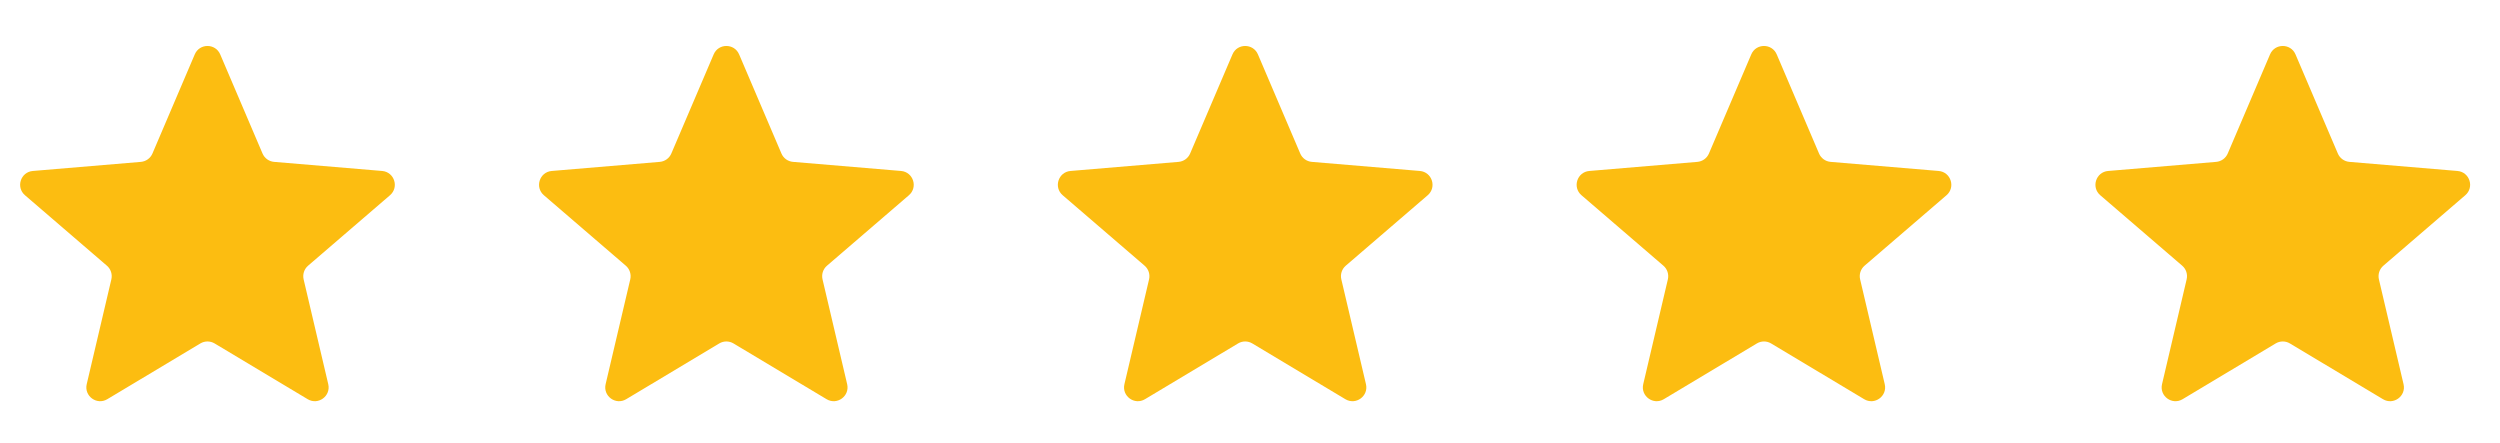
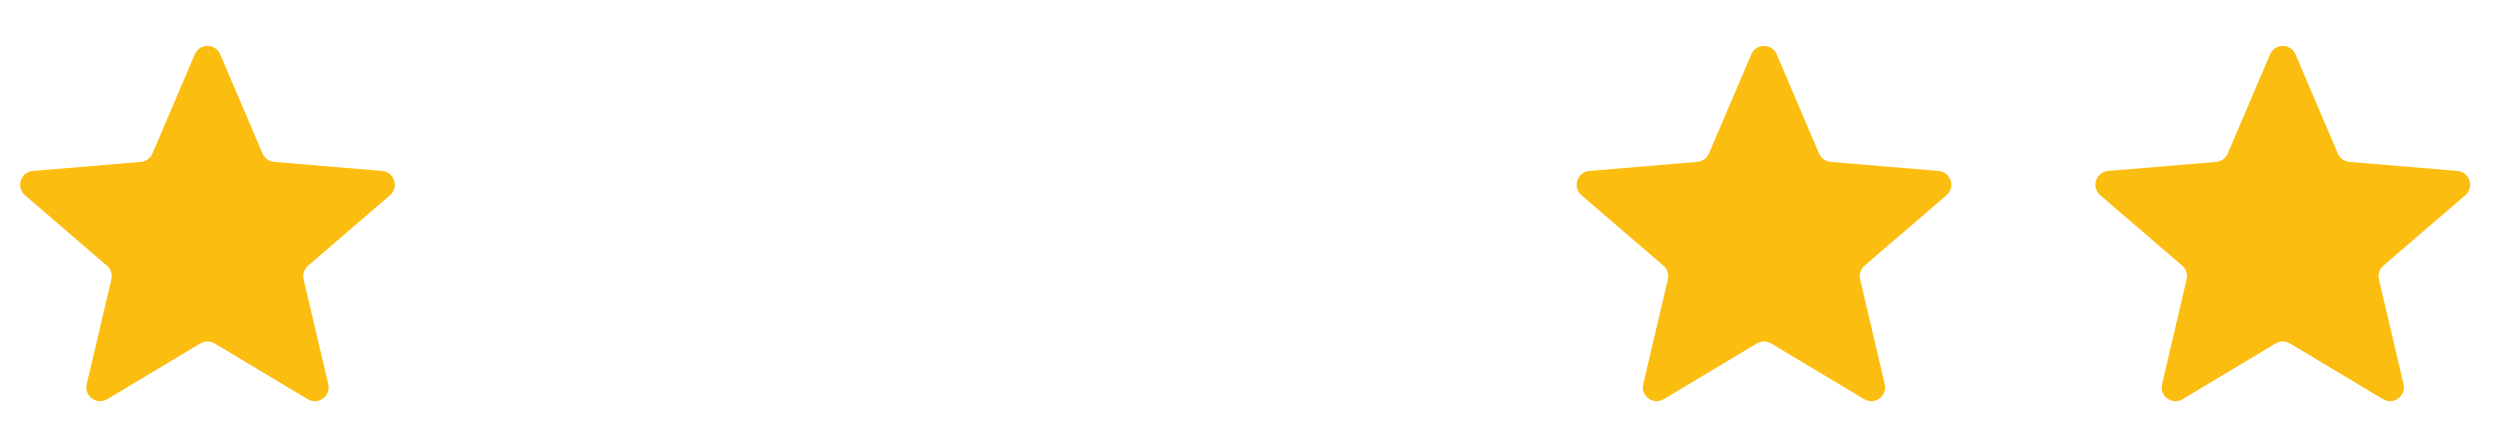
<svg xmlns="http://www.w3.org/2000/svg" width="96" height="17" viewBox="0 0 96 17" fill="none">
  <path d="M7.694 13.188C7.863 13.087 8.072 13.087 8.241 13.188L11.815 15.329C12.217 15.571 12.712 15.209 12.605 14.752L11.659 10.727C11.614 10.535 11.68 10.332 11.83 10.203L14.976 7.497C15.333 7.19 15.143 6.605 14.674 6.565L10.525 6.216C10.329 6.199 10.159 6.076 10.081 5.895L8.456 2.088C8.272 1.658 7.663 1.658 7.479 2.088L5.854 5.895C5.776 6.076 5.606 6.199 5.41 6.216L1.261 6.565C0.791 6.605 0.602 7.19 0.959 7.497L4.105 10.203C4.255 10.332 4.321 10.535 4.276 10.727L3.33 14.752C3.223 15.209 3.718 15.571 4.12 15.329L7.694 13.188Z" fill="#FCBD11" />
-   <path d="M27.62 13.188C27.788 13.087 27.998 13.087 28.166 13.188L31.741 15.329C32.143 15.571 32.638 15.209 32.531 14.752L31.585 10.727C31.54 10.535 31.605 10.332 31.756 10.203L34.902 7.497C35.259 7.19 35.069 6.605 34.6 6.565L30.451 6.216C30.255 6.199 30.084 6.076 30.007 5.895L28.382 2.088C28.198 1.658 27.588 1.658 27.405 2.088L25.779 5.895C25.702 6.076 25.531 6.199 25.335 6.216L21.187 6.565C20.717 6.605 20.528 7.19 20.885 7.497L24.031 10.203C24.181 10.332 24.247 10.535 24.202 10.727L23.256 14.752C23.148 15.209 23.643 15.571 24.046 15.329L27.62 13.188Z" fill="#FCBD11" />
-   <path d="M47.542 13.188C47.71 13.087 47.92 13.087 48.088 13.188L51.662 15.329C52.065 15.571 52.56 15.209 52.453 14.752L51.507 10.727C51.461 10.535 51.527 10.332 51.677 10.203L54.824 7.497C55.181 7.19 54.991 6.605 54.522 6.565L50.373 6.216C50.177 6.199 50.006 6.076 49.929 5.895L48.304 2.088C48.12 1.658 47.51 1.658 47.327 2.088L45.701 5.895C45.624 6.076 45.453 6.199 45.257 6.216L41.108 6.565C40.639 6.605 40.45 7.19 40.807 7.497L43.953 10.203C44.103 10.332 44.169 10.535 44.124 10.727L43.178 14.752C43.07 15.209 43.565 15.571 43.968 15.329L47.542 13.188Z" fill="#FCBD11" />
  <path d="M67.464 13.188C67.632 13.087 67.842 13.087 68.01 13.188L71.584 15.329C71.987 15.571 72.482 15.209 72.374 14.752L71.429 10.727C71.383 10.535 71.449 10.332 71.599 10.203L74.746 7.497C75.103 7.19 74.913 6.605 74.444 6.565L70.295 6.216C70.099 6.199 69.928 6.076 69.851 5.895L68.226 2.088C68.042 1.658 67.432 1.658 67.249 2.088L65.623 5.895C65.546 6.076 65.375 6.199 65.179 6.216L61.03 6.565C60.561 6.605 60.371 7.19 60.729 7.497L63.875 10.203C64.025 10.332 64.091 10.535 64.046 10.727L63.1 14.752C62.992 15.209 63.487 15.571 63.89 15.329L67.464 13.188Z" fill="#FCBD11" />
  <path d="M87.386 13.188C87.554 13.087 87.764 13.087 87.932 13.188L91.506 15.329C91.909 15.571 92.404 15.209 92.296 14.752L91.35 10.727C91.305 10.535 91.371 10.332 91.521 10.203L94.667 7.497C95.025 7.19 94.835 6.605 94.365 6.565L90.217 6.216C90.021 6.199 89.85 6.076 89.773 5.895L88.147 2.088C87.964 1.658 87.354 1.658 87.17 2.088L85.545 5.895C85.468 6.076 85.297 6.199 85.101 6.216L80.952 6.565C80.483 6.605 80.293 7.19 80.65 7.497L83.797 10.203C83.947 10.332 84.013 10.535 83.967 10.727L83.022 14.752C82.914 15.209 83.409 15.571 83.812 15.329L87.386 13.188Z" fill="#FCBD11" />
</svg>